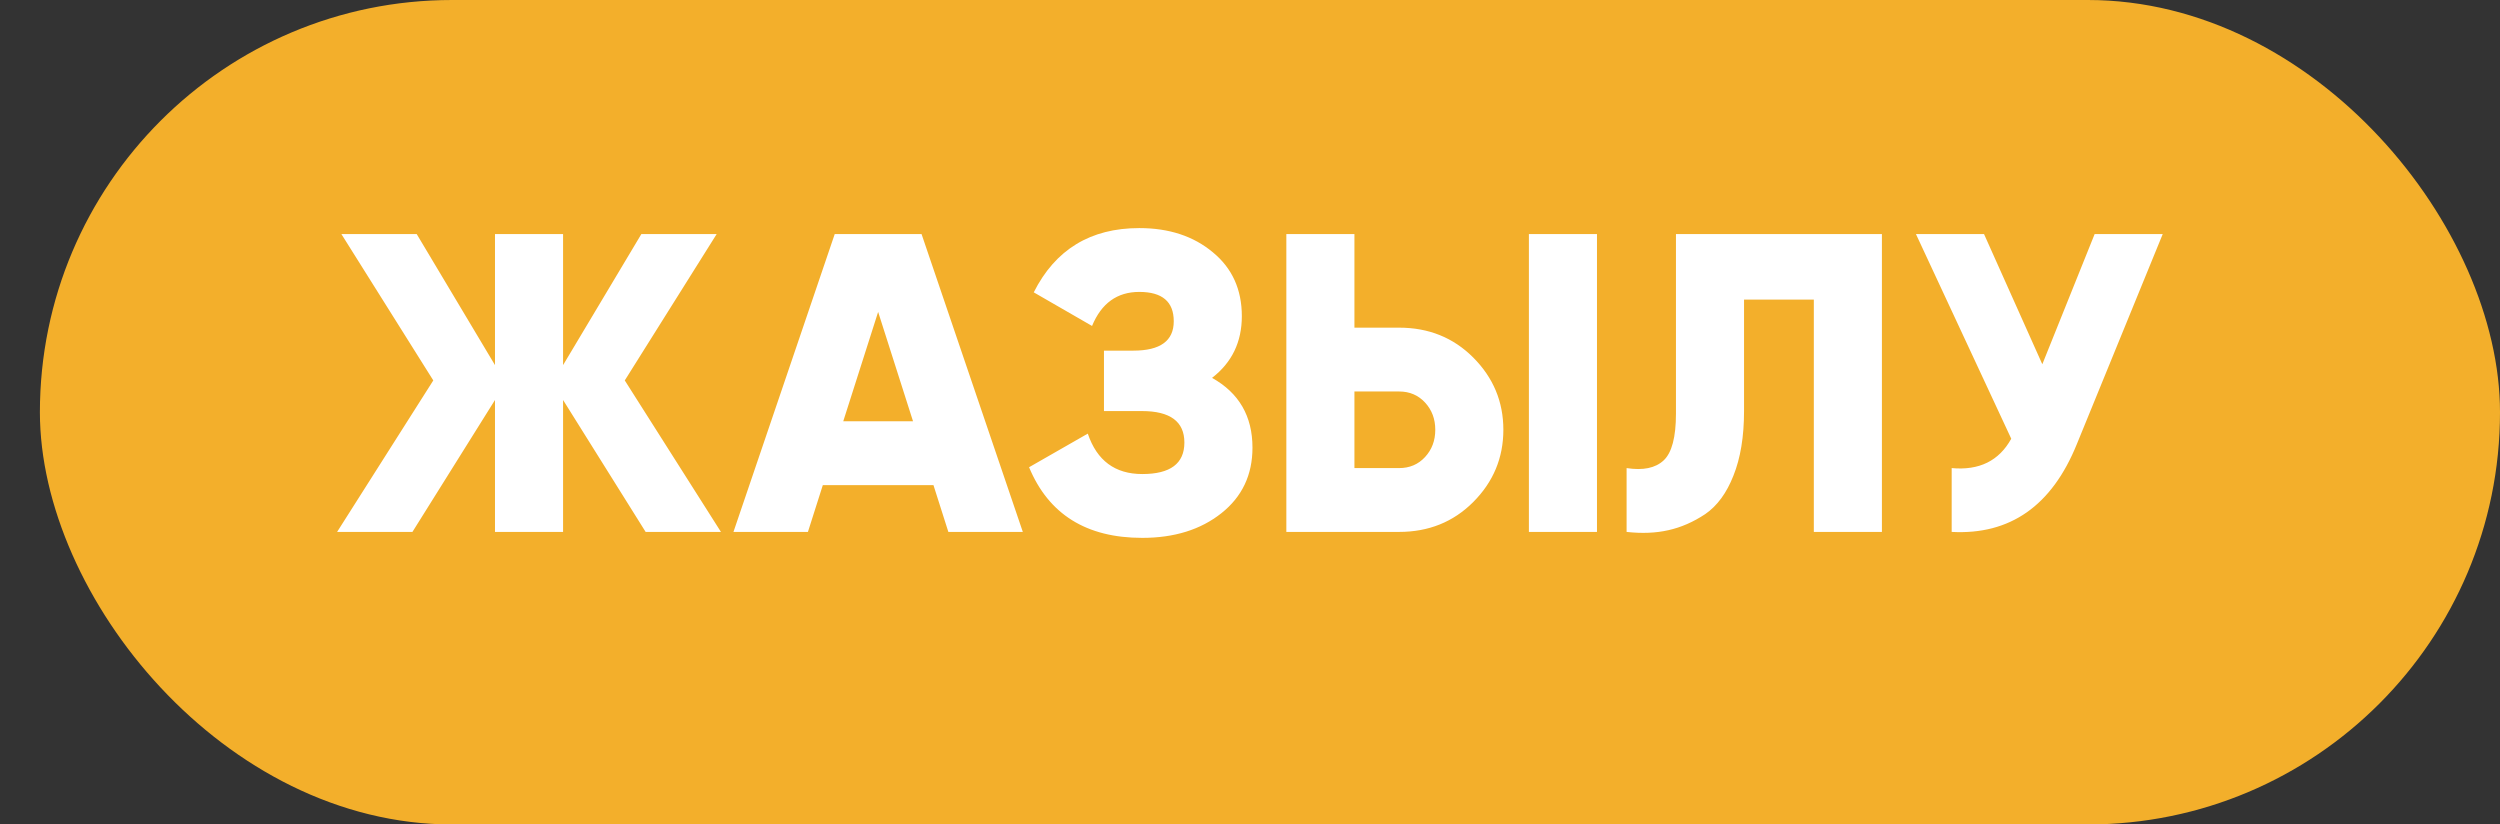
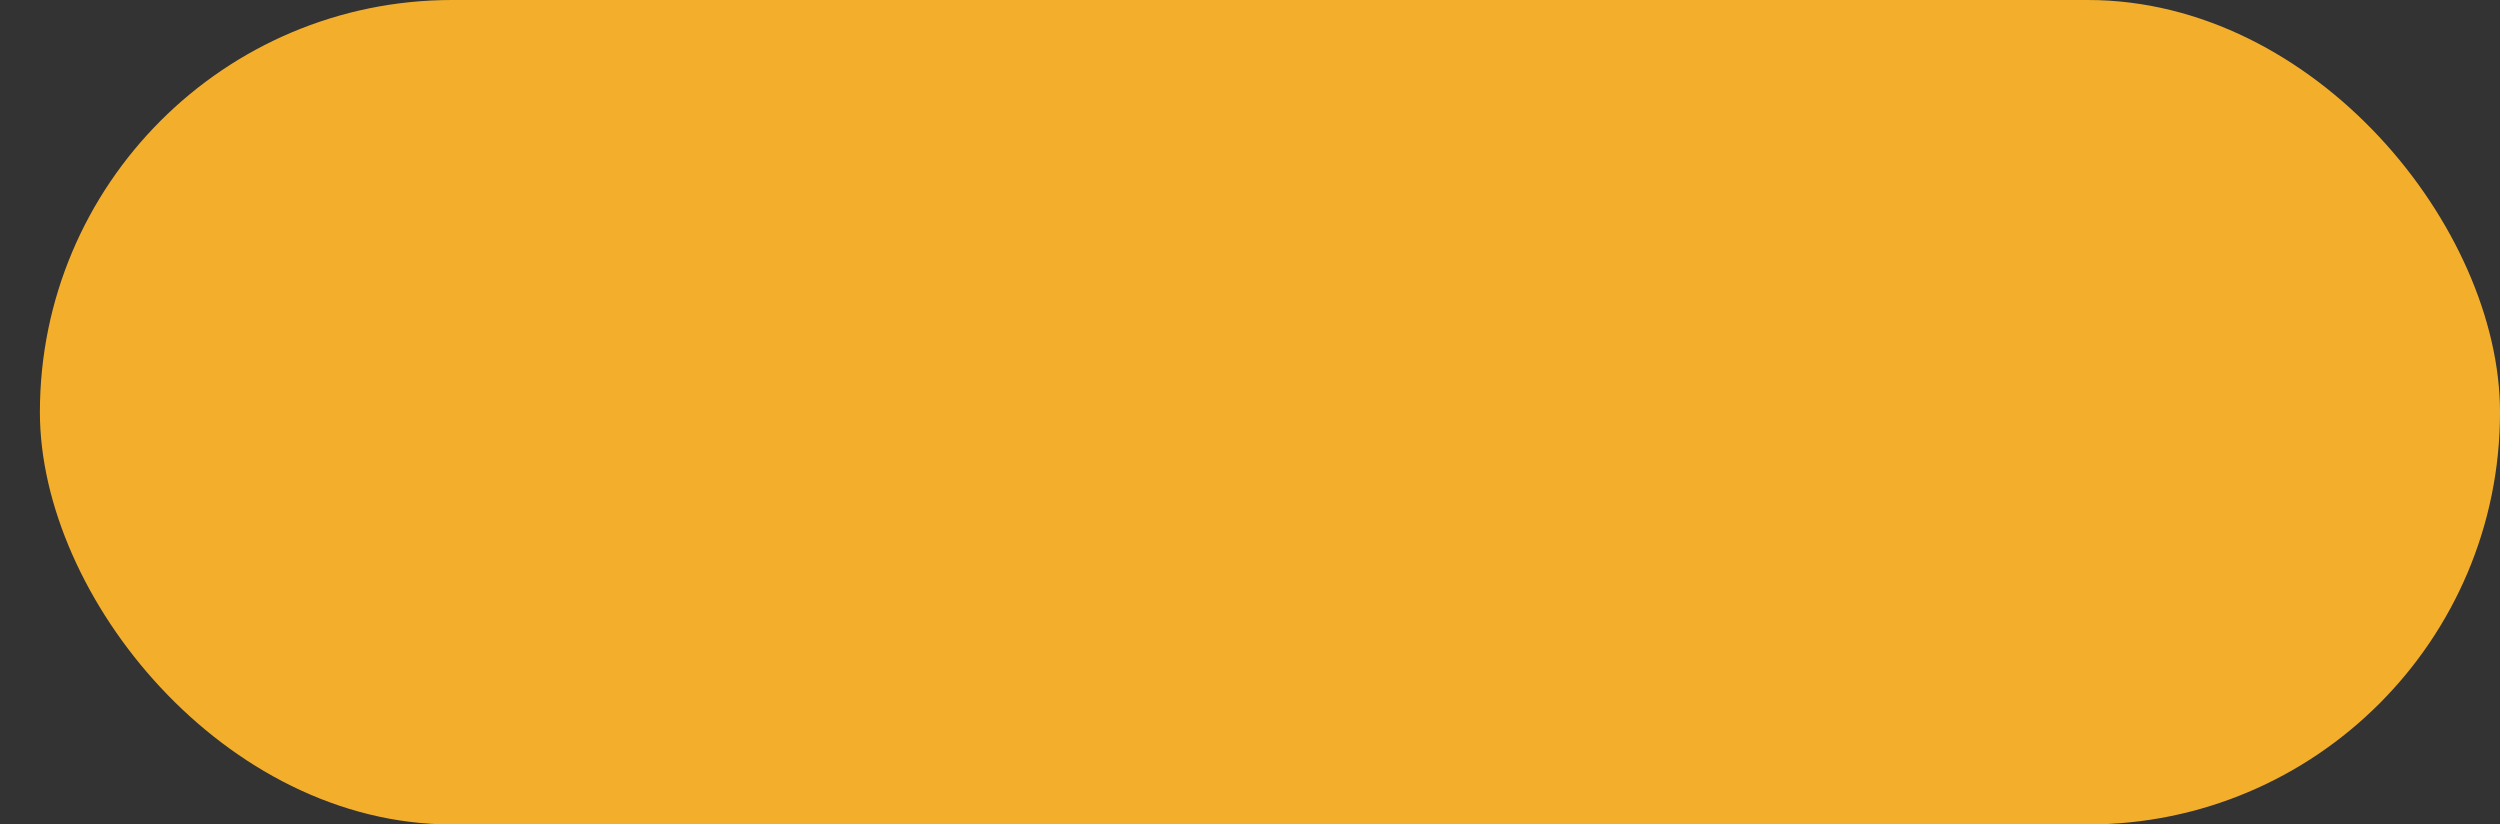
<svg xmlns="http://www.w3.org/2000/svg" width="188" height="62" viewBox="0 0 188 62" fill="none">
  <rect x="0" y="0" width="188" height="62" fill="#333333" stroke="none" />
  <rect x="3" width="185" height="62" rx="31" fill="#F3AF2B" />
-   <path d="M54.215 40H48.551L42.343 30.08V40H37.223V30.08L31.015 40H25.351L32.583 28.608L25.671 17.6H31.335L37.223 27.456V17.6H42.343V27.456L48.231 17.6H53.895L46.983 28.608L54.215 40ZM71.316 40L70.196 36.48H61.876L60.756 40H55.156L62.772 17.6H69.3L76.916 40H71.316ZM63.412 31.68H68.66L66.036 23.456L63.412 31.68ZM91.146 28.416C93.173 29.547 94.186 31.296 94.186 33.664C94.186 35.712 93.408 37.355 91.85 38.592C90.293 39.829 88.309 40.448 85.898 40.448C81.696 40.448 78.858 38.677 77.386 35.136L81.802 32.608C82.485 34.635 83.85 35.648 85.898 35.648C88.01 35.648 89.066 34.859 89.066 33.28C89.066 31.701 88 30.912 85.866 30.912H83.018V26.368H85.226C87.253 26.368 88.266 25.632 88.266 24.16C88.266 22.688 87.402 21.952 85.674 21.952C84.01 21.952 82.826 22.805 82.122 24.512L77.738 21.984C79.36 18.763 82.005 17.152 85.674 17.152C87.914 17.152 89.76 17.76 91.21 18.976C92.661 20.171 93.386 21.771 93.386 23.776C93.386 25.717 92.64 27.264 91.146 28.416ZM96.733 40V17.6H101.853V24.64H105.213C107.431 24.64 109.287 25.387 110.781 26.88C112.295 28.395 113.053 30.208 113.053 32.32C113.053 34.432 112.295 36.245 110.781 37.76C109.287 39.253 107.431 40 105.213 40H96.733ZM114.973 40V17.6H120.093V40H114.973ZM101.853 35.2H105.213C106.002 35.2 106.653 34.923 107.165 34.368C107.677 33.813 107.933 33.131 107.933 32.32C107.933 31.509 107.677 30.827 107.165 30.272C106.653 29.717 106.002 29.44 105.213 29.44H101.853V35.2ZM122.32 35.2C123.557 35.392 124.485 35.2 125.104 34.624C125.723 34.048 126.032 32.875 126.032 31.104V17.6H141.52V40H136.4V22.528H131.152V30.912C131.152 32.832 130.885 34.453 130.352 35.776C129.84 37.077 129.136 38.037 128.24 38.656C127.344 39.253 126.416 39.659 125.456 39.872C124.517 40.085 123.472 40.128 122.32 40V35.2ZM157.518 17.6H162.638L156.174 33.408C154.296 38.037 151.16 40.235 146.766 40V35.2C148.835 35.392 150.328 34.656 151.246 32.992L144.078 17.6H149.198L153.582 27.392L157.518 17.6Z" fill="white" />
</svg>